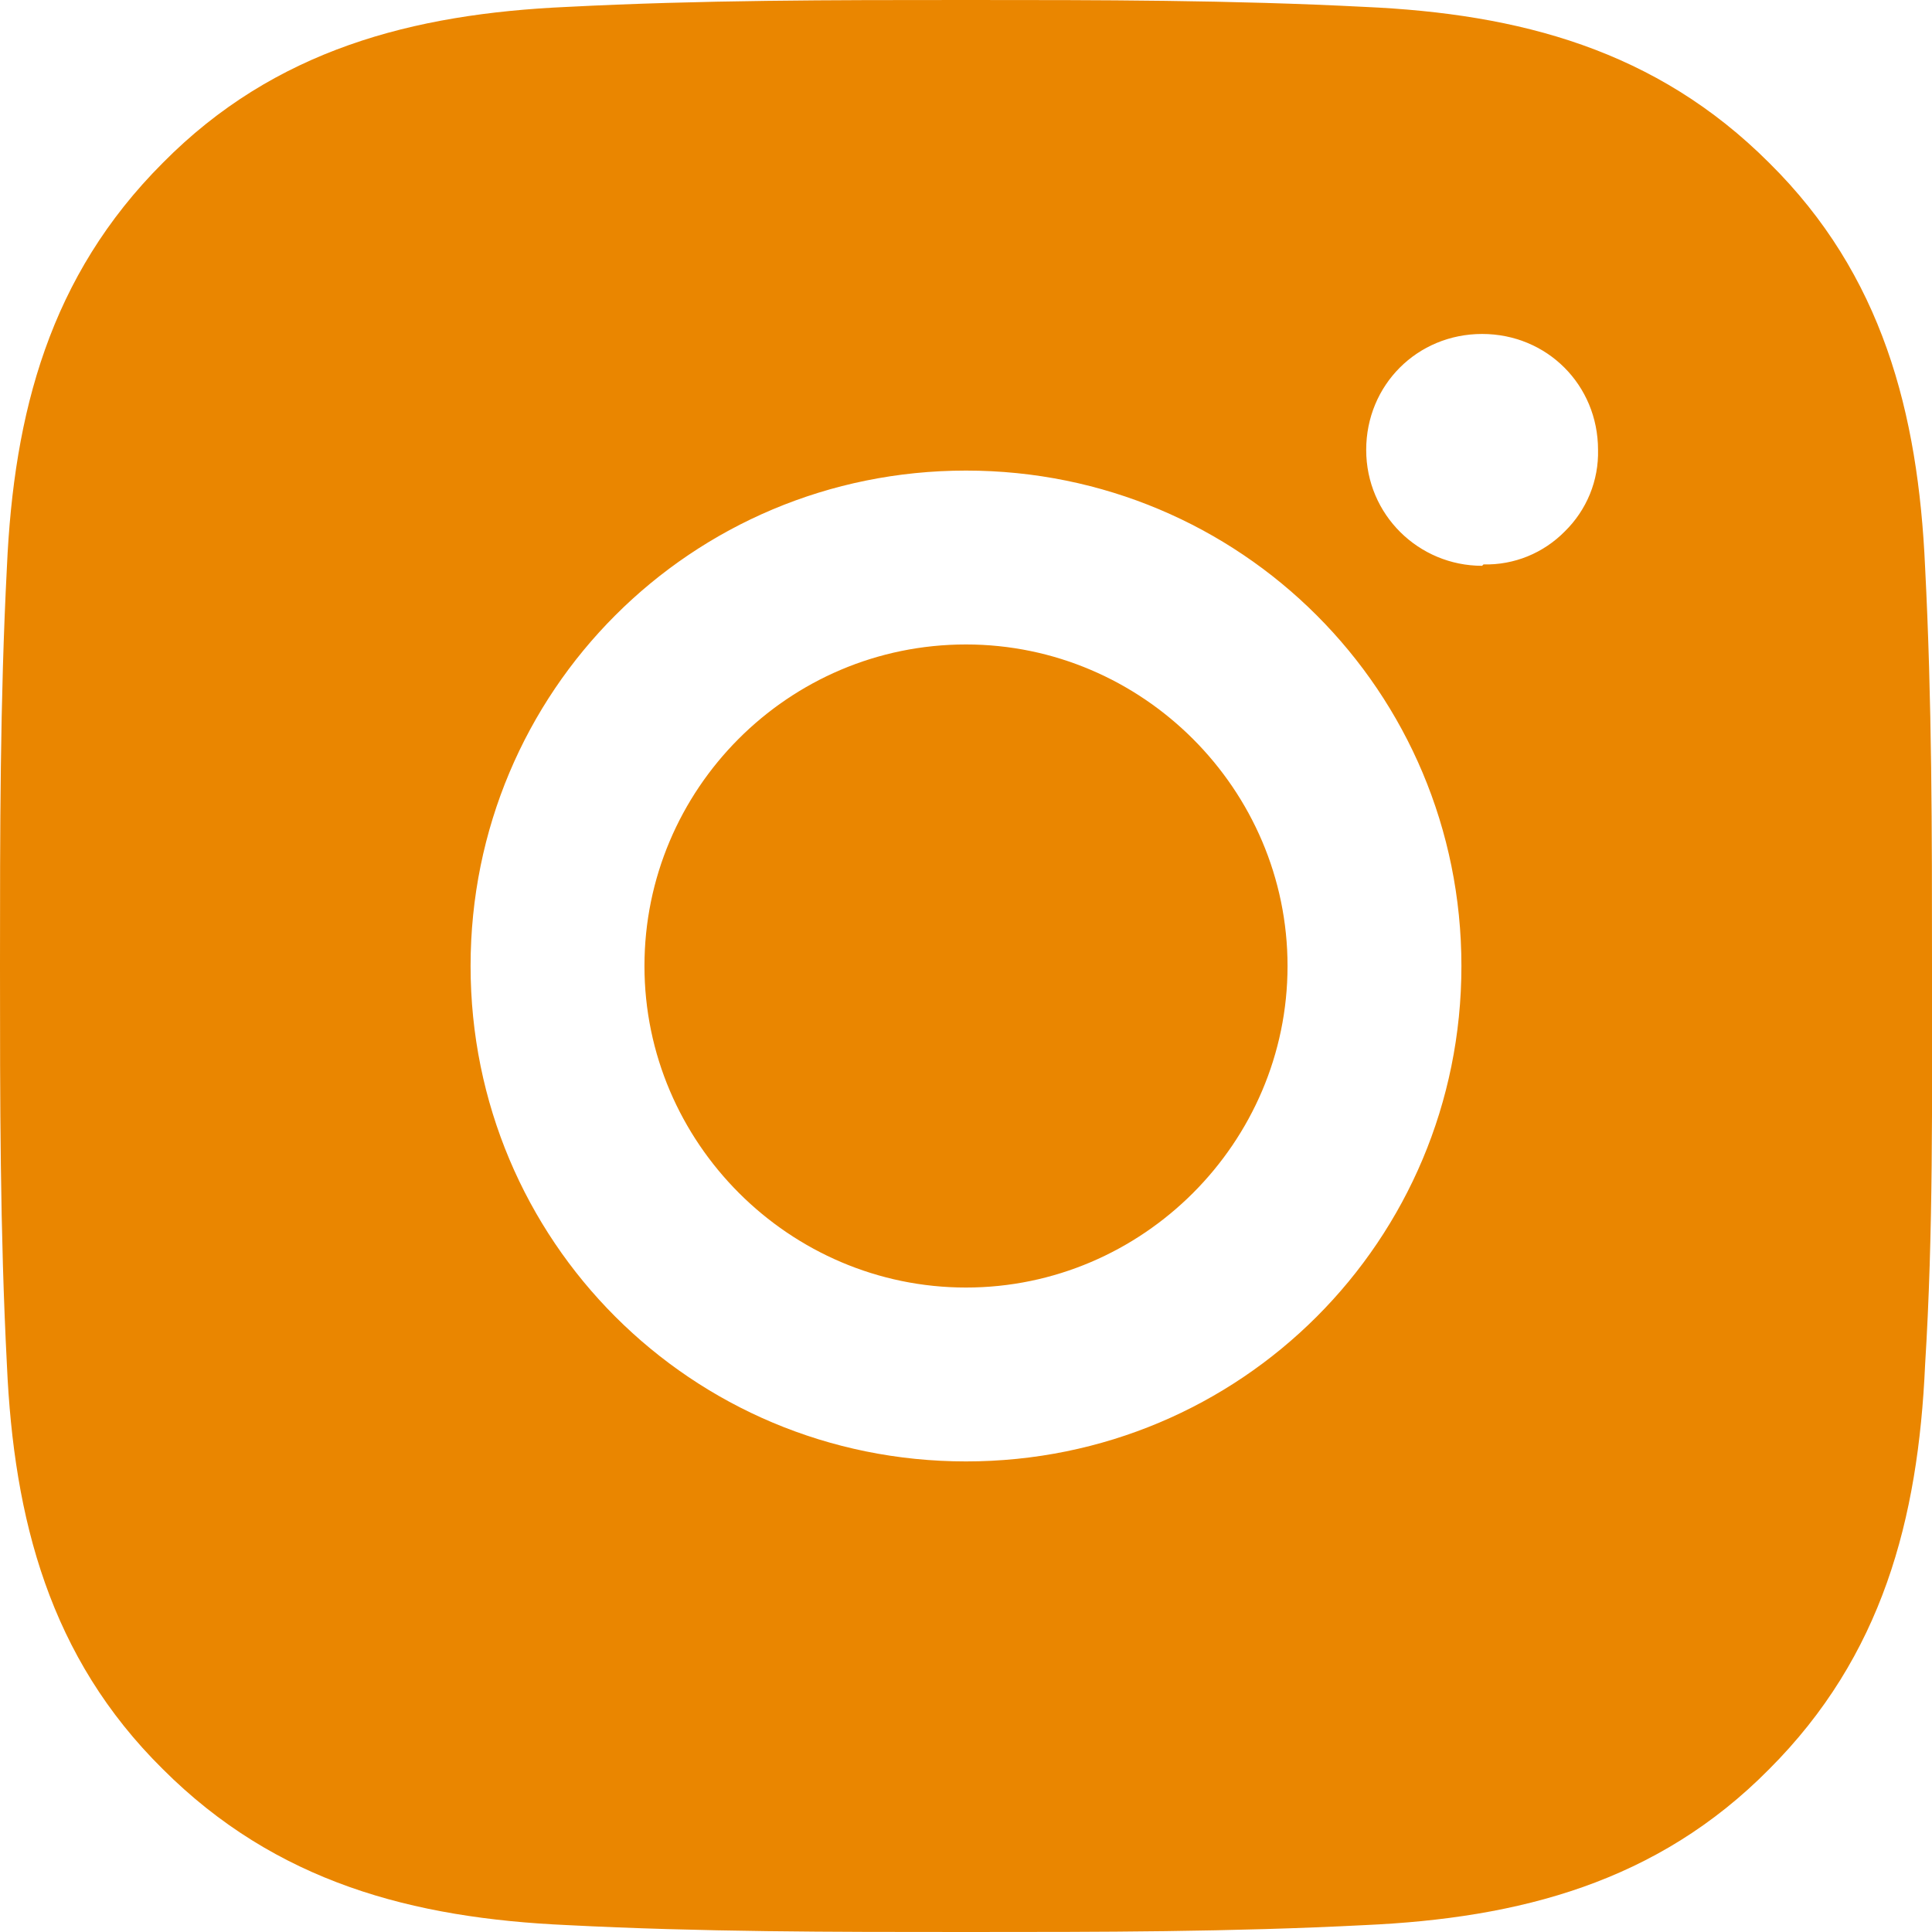
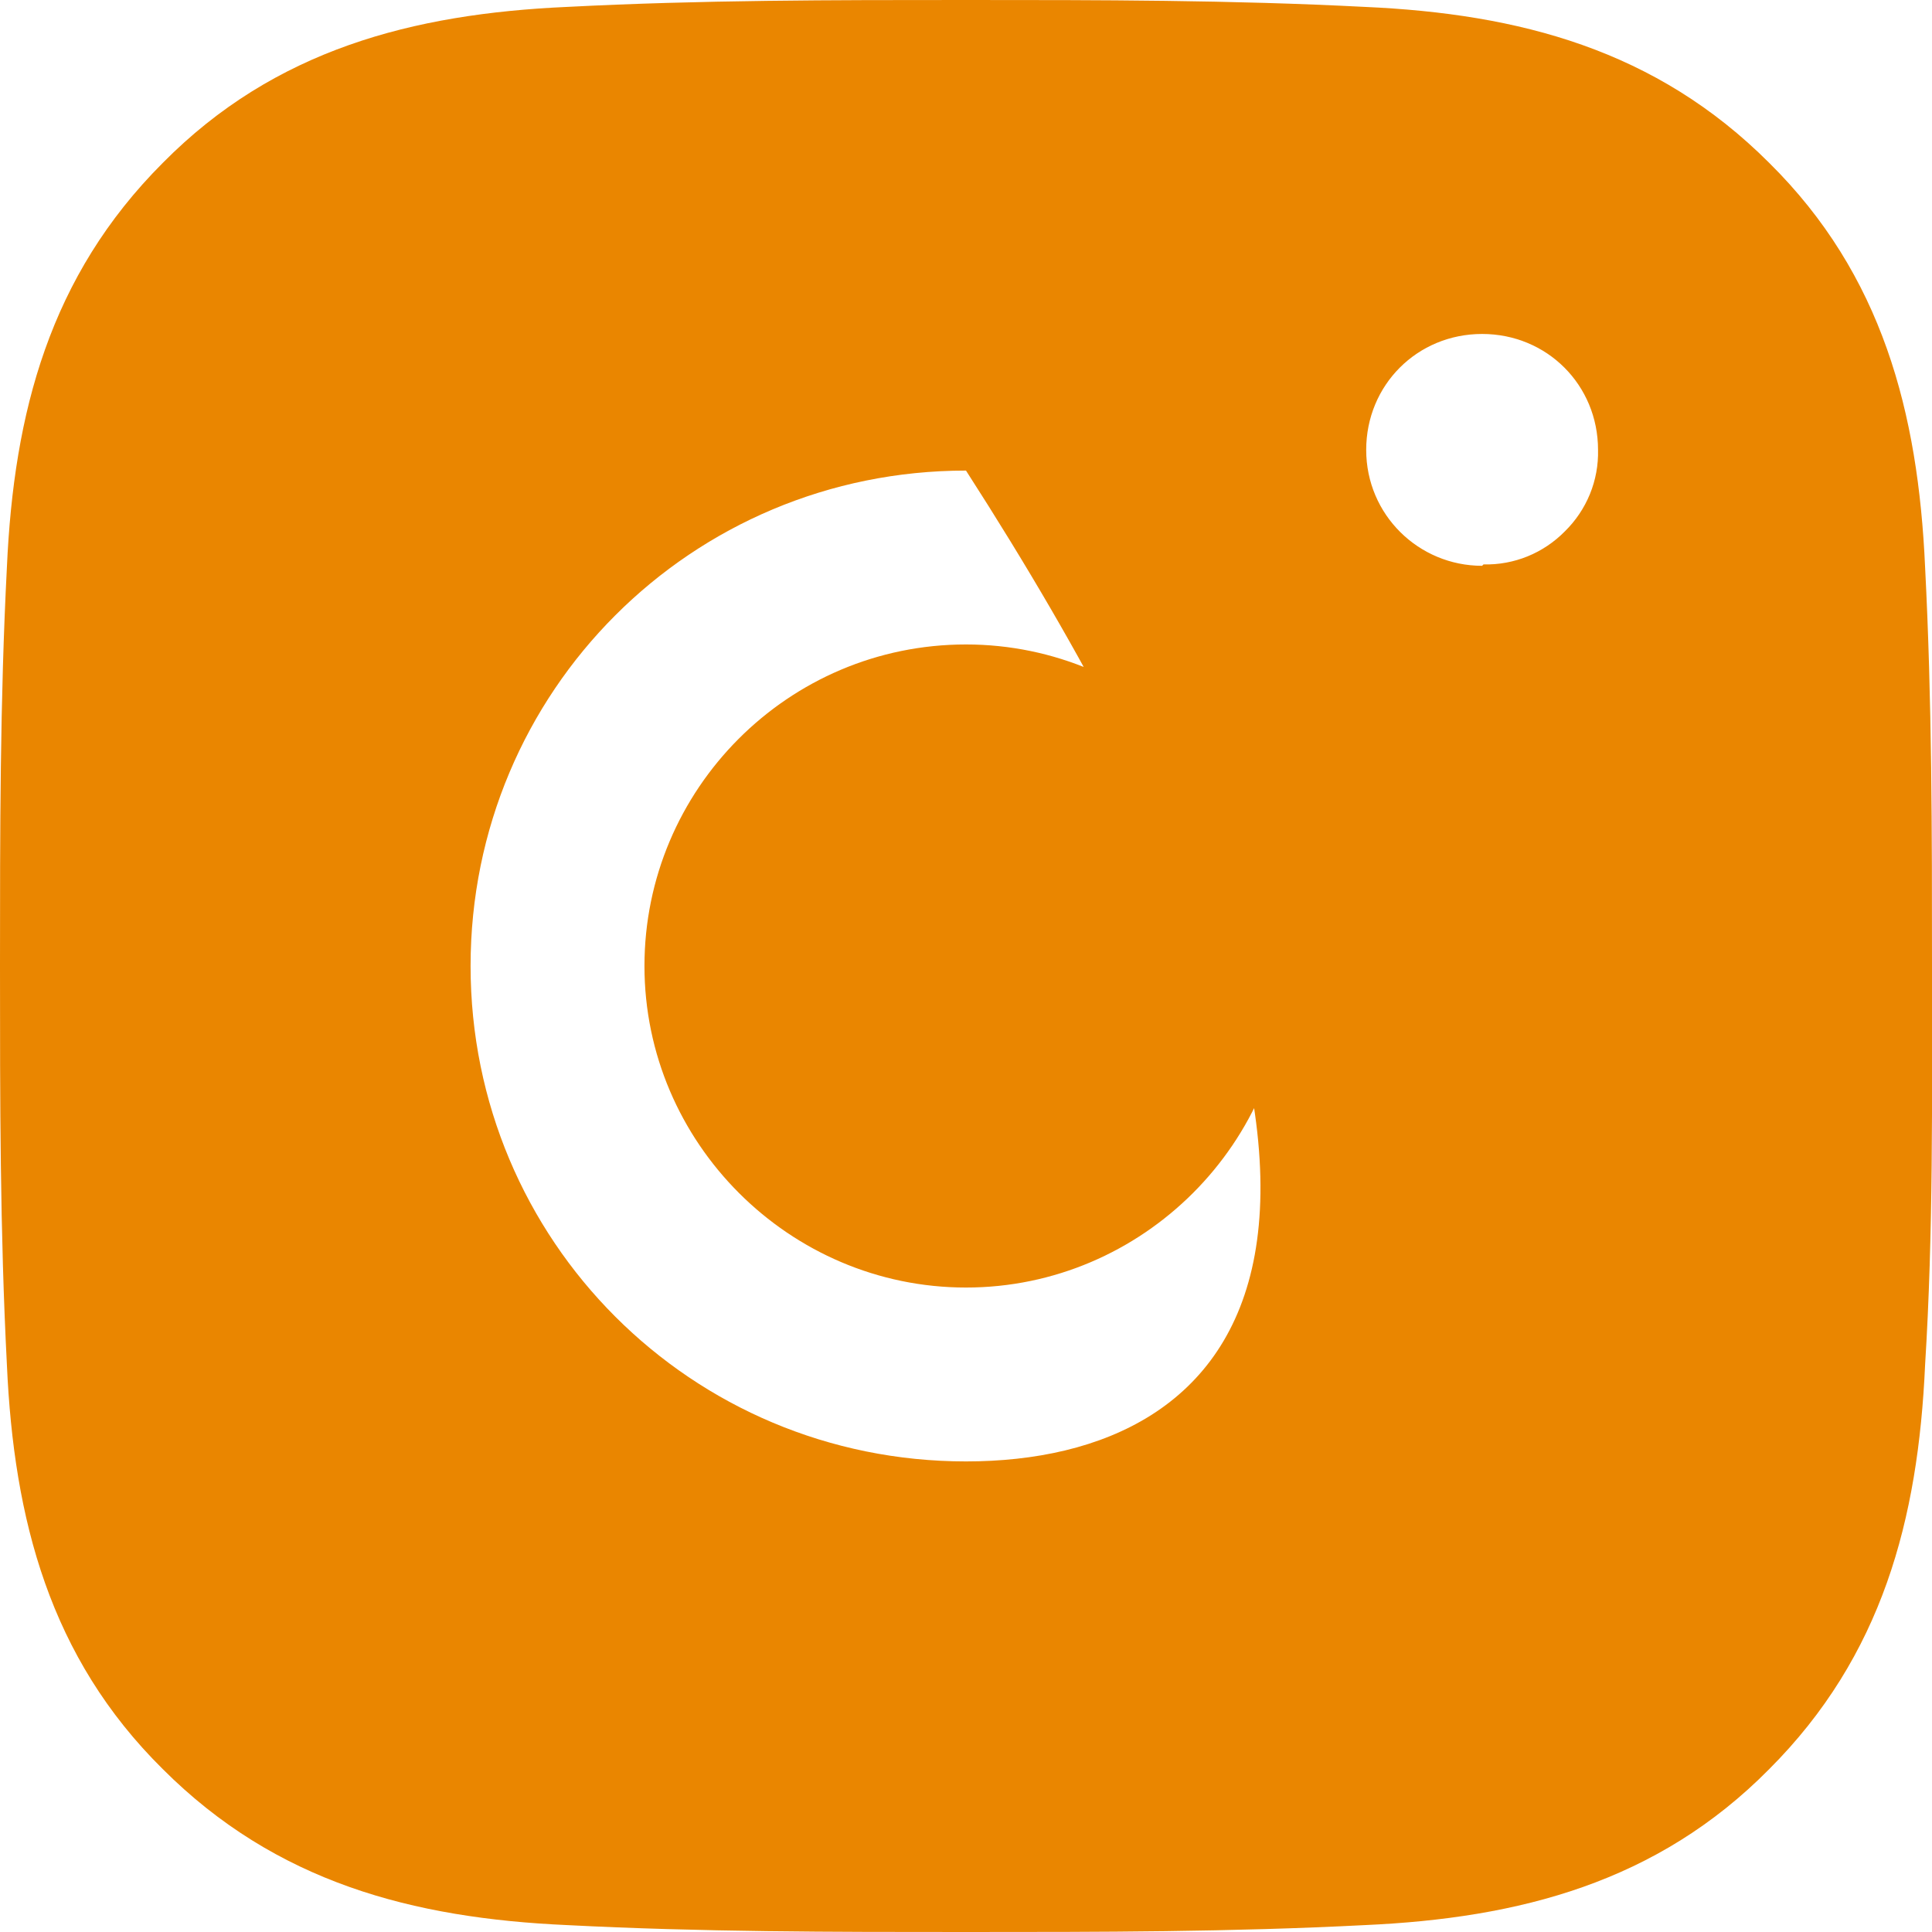
<svg xmlns="http://www.w3.org/2000/svg" width="21" height="21" viewBox="0 0 21 21" fill="none">
-   <path d="M10.5 7.005C8.565 7.005 7.005 8.58 7.005 10.5C7.005 12.42 8.58 13.995 10.5 13.995C12.42 13.995 13.995 12.42 13.995 10.5C13.995 8.58 12.42 7.005 10.5 7.005ZM21 10.5C21 9.045 21 7.62 20.925 6.165C20.85 4.485 20.46 2.985 19.23 1.77C18 0.54 16.515 0.15 14.835 0.075C13.38 -7.26432e-08 11.955 0 10.5 0C9.045 0 7.62 -7.26432e-08 6.165 0.075C4.485 0.15 2.985 0.54 1.77 1.77C0.54 3 0.15 4.485 0.075 6.165C-7.26432e-08 7.62 0 9.045 0 10.5C0 11.955 -7.26432e-08 13.38 0.075 14.835C0.15 16.515 0.54 18.015 1.77 19.23C3 20.46 4.485 20.85 6.165 20.925C7.62 21 9.045 21 10.5 21C11.955 21 13.38 21 14.835 20.925C16.515 20.85 18.015 20.46 19.23 19.23C20.46 18 20.85 16.515 20.925 14.835C21.015 13.395 21 11.955 21 10.5ZM10.5 15.885C7.515 15.885 5.115 13.485 5.115 10.5C5.115 7.515 7.515 5.115 10.5 5.115C13.485 5.115 15.885 7.515 15.885 10.5C15.885 13.485 13.485 15.885 10.5 15.885ZM16.11 6.15C15.42 6.15 14.85 5.595 14.85 4.89C14.85 4.185 15.405 3.63 16.11 3.63C16.815 3.63 17.37 4.185 17.37 4.89C17.374 5.054 17.344 5.218 17.282 5.37C17.22 5.522 17.127 5.66 17.01 5.775C16.895 5.892 16.757 5.985 16.605 6.047C16.453 6.109 16.289 6.139 16.125 6.135L16.11 6.15Z" fill="#EA8600" />
+   <path d="M10.5 7.005C8.565 7.005 7.005 8.58 7.005 10.5C7.005 12.42 8.58 13.995 10.5 13.995C12.42 13.995 13.995 12.42 13.995 10.5C13.995 8.58 12.42 7.005 10.5 7.005ZM21 10.5C21 9.045 21 7.62 20.925 6.165C20.85 4.485 20.46 2.985 19.23 1.77C18 0.54 16.515 0.15 14.835 0.075C13.38 -7.26432e-08 11.955 0 10.5 0C9.045 0 7.62 -7.26432e-08 6.165 0.075C4.485 0.15 2.985 0.54 1.77 1.77C0.54 3 0.15 4.485 0.075 6.165C-7.26432e-08 7.62 0 9.045 0 10.5C0 11.955 -7.26432e-08 13.38 0.075 14.835C0.15 16.515 0.54 18.015 1.77 19.23C3 20.46 4.485 20.85 6.165 20.925C7.62 21 9.045 21 10.5 21C11.955 21 13.38 21 14.835 20.925C16.515 20.85 18.015 20.46 19.23 19.23C20.46 18 20.85 16.515 20.925 14.835C21.015 13.395 21 11.955 21 10.5ZM10.5 15.885C7.515 15.885 5.115 13.485 5.115 10.5C5.115 7.515 7.515 5.115 10.5 5.115C15.885 13.485 13.485 15.885 10.5 15.885ZM16.11 6.15C15.42 6.15 14.85 5.595 14.85 4.89C14.85 4.185 15.405 3.63 16.11 3.63C16.815 3.63 17.37 4.185 17.37 4.89C17.374 5.054 17.344 5.218 17.282 5.37C17.22 5.522 17.127 5.66 17.01 5.775C16.895 5.892 16.757 5.985 16.605 6.047C16.453 6.109 16.289 6.139 16.125 6.135L16.11 6.15Z" fill="#EA8600" />
</svg>